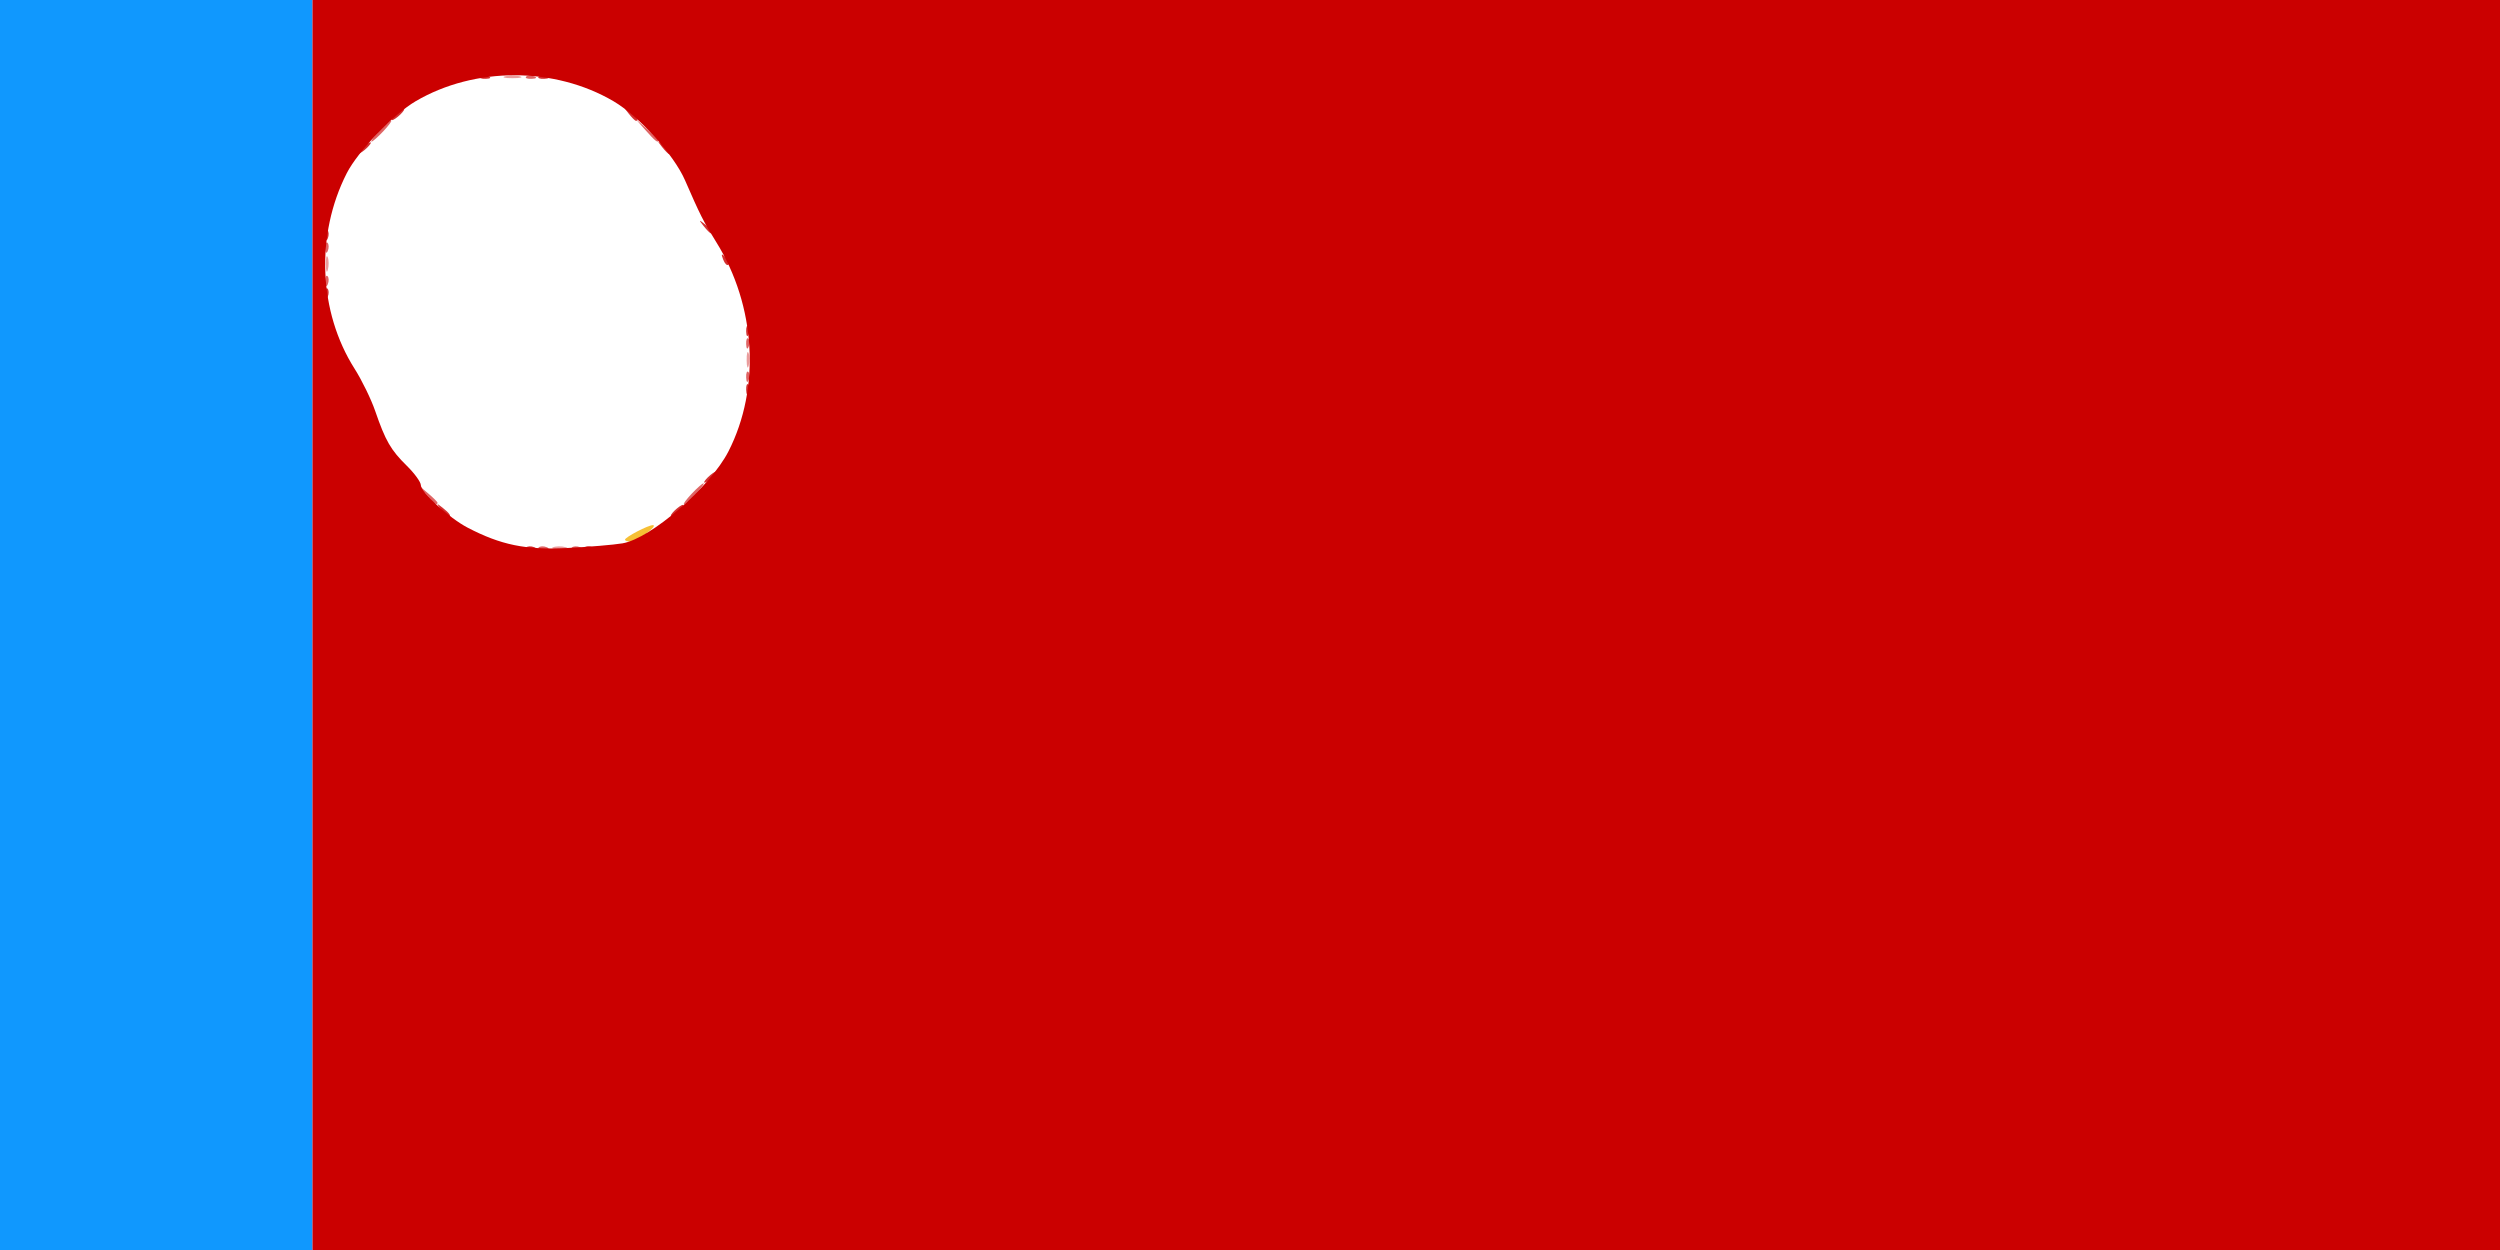
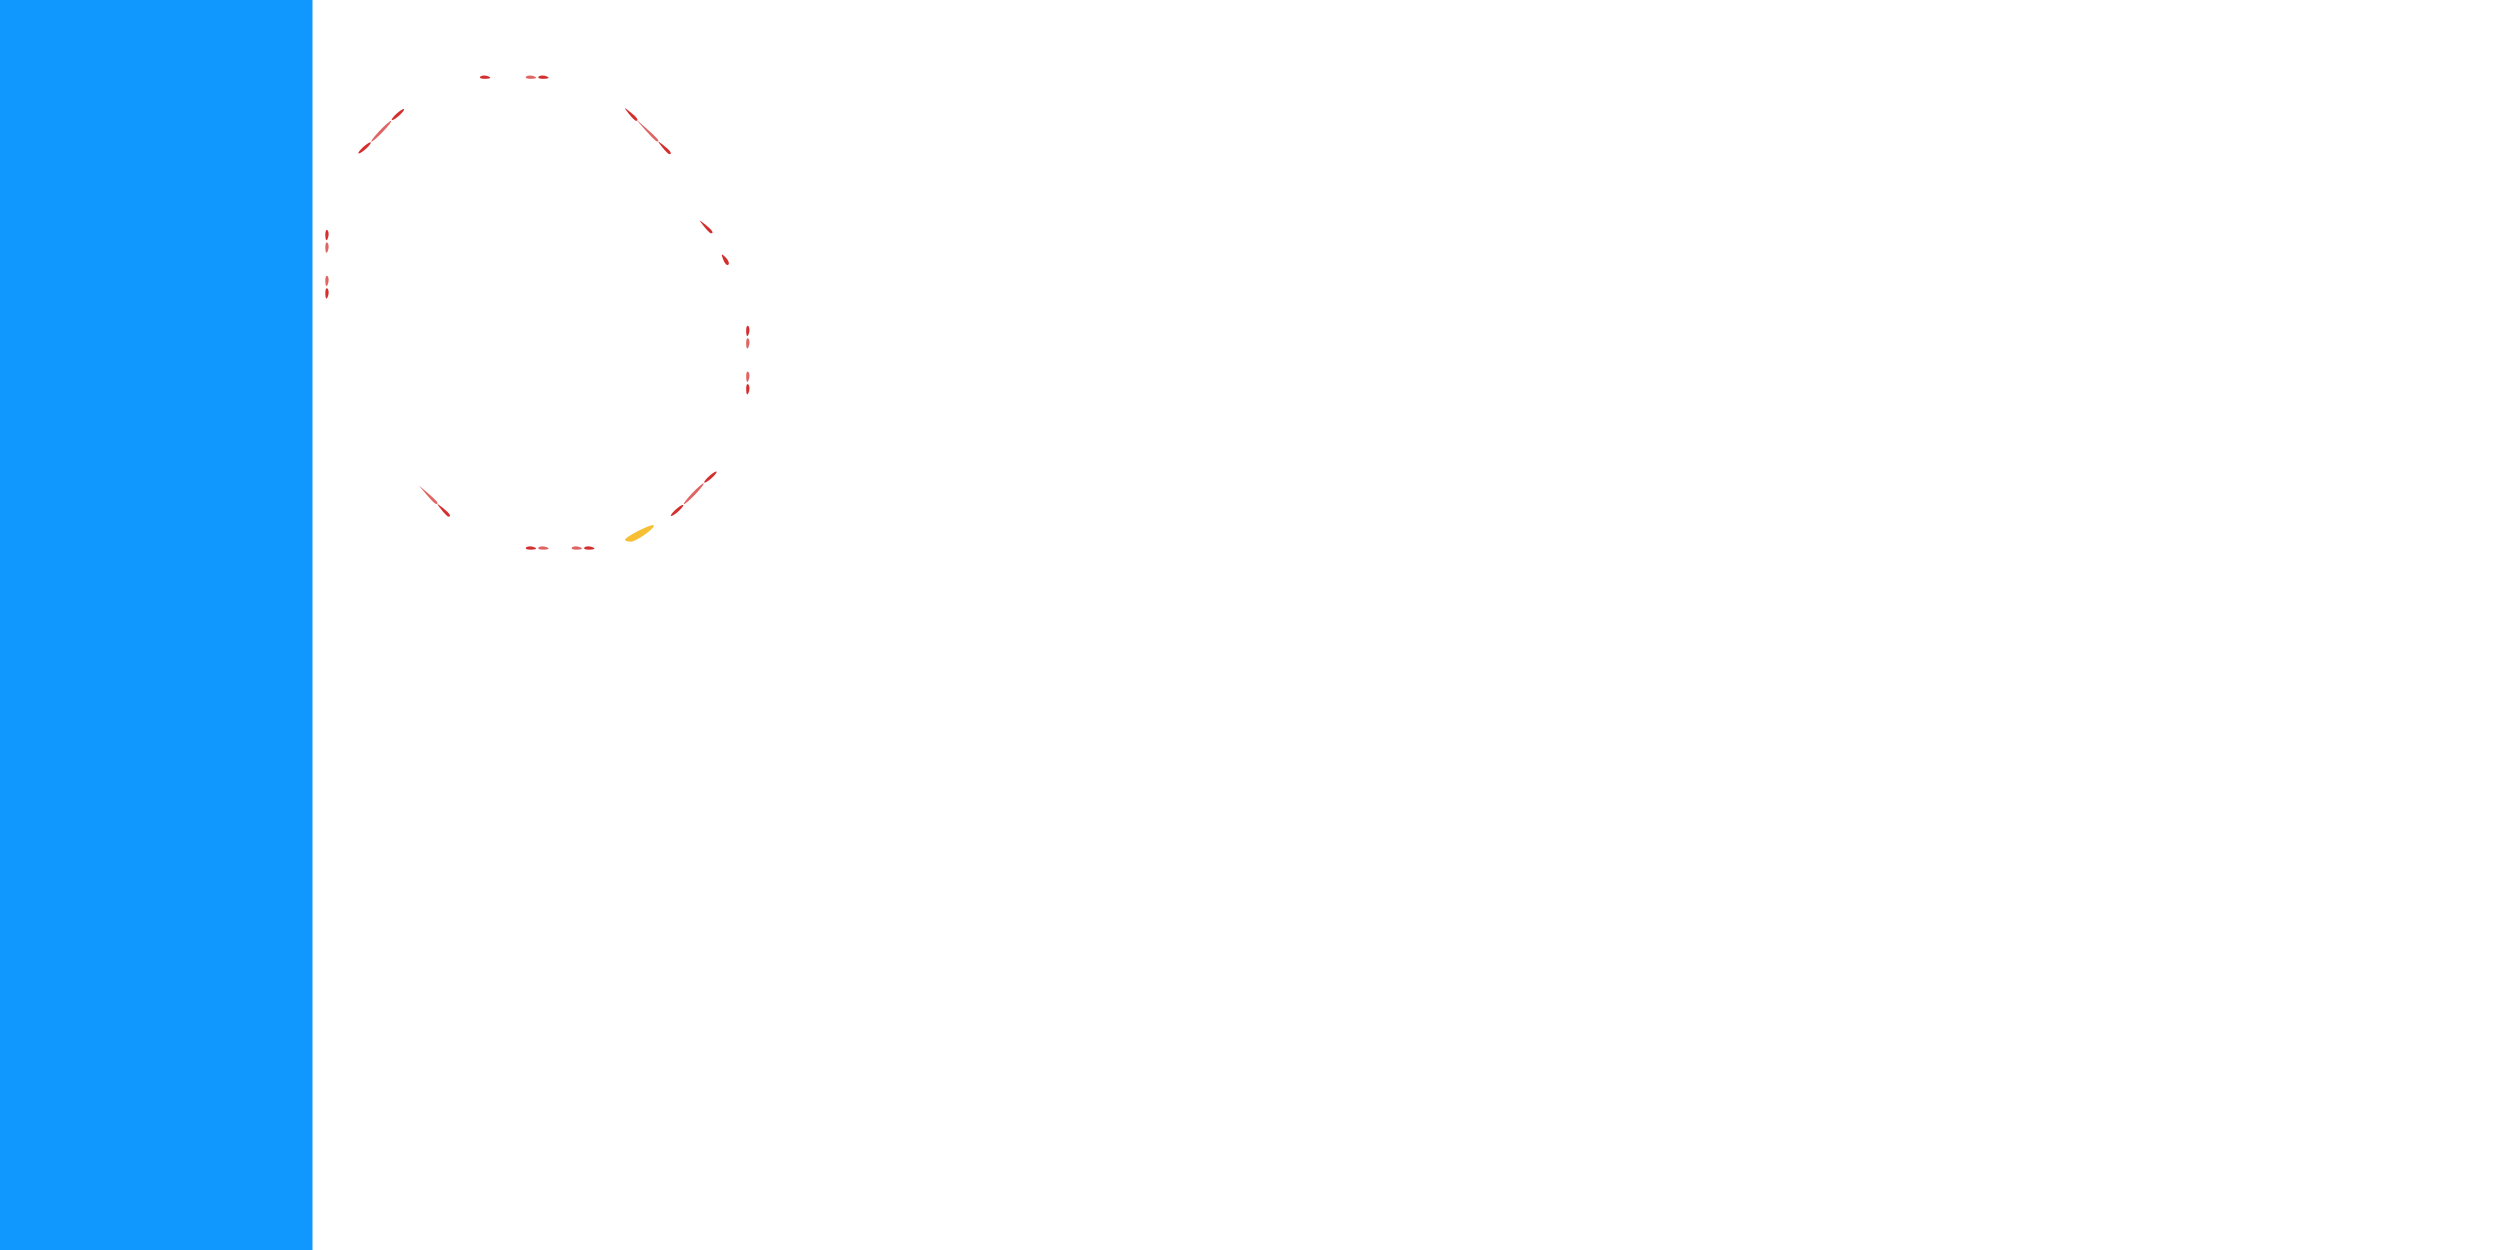
<svg xmlns="http://www.w3.org/2000/svg" version="1.1" width="600" height="300" id="svg2816">
  <defs id="defs2820" />
  <g id="g2828">
-     <path d="m 132.731,131.344 c 0.677,-0.274 2.027,-0.291 3,-0.037 0.973,0.254 0.419,0.478 -1.231,0.498 -1.65,0.02 -2.446,-0.187 -1.769,-0.461 z M 179.195,86.5 c -0.02,-1.65 0.187,-2.446 0.461,-1.769 0.274,0.677 0.291,2.027 0.037,3 C 179.439,88.704 179.215,88.15 179.195,86.5 z M 78.195,63.5 c -0.02,-1.65 0.187,-2.446 0.461,-1.769 0.274,0.677 0.291,2.027 0.037,3 C 78.439,65.704 78.215,65.15 78.195,63.5 z M 121.25,18.311 c 0.963,-0.252 2.538,-0.252 3.5,0 0.963,0.252 0.175,0.457 -1.75,0.457 -1.925,0 -2.712,-0.206 -1.75,-0.457 z" id="path2840" style="fill:#ea9d9d" />
    <path d="m 150,129.526 c 0,-0.602 5.632,-3.537 6.7,-3.492 C 158.083,126.091 152.849,130 151.389,130 150.625,130 150,129.787 150,129.526 z" id="path2838" style="fill:#f6bf34" />
    <path d="m 129.271,131.396 c 0.332,-0.332 1.195,-0.368 1.917,-0.079 0.798,0.319 0.561,0.556 -0.604,0.604 -1.054,0.043 -1.645,-0.193 -1.312,-0.525 z m 8,0 c 0.332,-0.332 1.195,-0.368 1.917,-0.079 0.798,0.319 0.561,0.556 -0.604,0.604 -1.054,0.043 -1.645,-0.193 -1.312,-0.525 z M 102.405,118.75 100.5,116.5 l 2.25,1.905 c 1.238,1.048 2.25,2.06 2.25,2.25 0,0.8 -0.805,0.209 -2.595,-1.905 z M 166,118.5 c 1.292,-1.375 2.574,-2.5 2.849,-2.5 0.275,0 -0.557,1.125 -1.849,2.5 -1.292,1.375 -2.574,2.5 -2.849,2.5 -0.275,0 0.557,-1.125 1.849,-2.5 z m 13.079,-27.917 c -0.043,-1.054 0.193,-1.645 0.525,-1.312 0.332,0.332 0.368,1.195 0.079,1.917 -0.319,0.798 -0.556,0.561 -0.604,-0.604 z m 0,-8 c -0.043,-1.054 0.193,-1.645 0.525,-1.312 0.332,0.332 0.368,1.195 0.079,1.917 -0.319,0.798 -0.556,0.561 -0.604,-0.604 z m -101,-15 c -0.043,-1.054 0.193,-1.645 0.525,-1.312 0.332,0.332 0.368,1.195 0.079,1.917 -0.319,0.798 -0.556,0.561 -0.604,-0.604 z m 0,-8 c -0.043,-1.054 0.193,-1.645 0.525,-1.312 0.332,0.332 0.368,1.195 0.079,1.917 -0.319,0.798 -0.556,0.561 -0.604,-0.604 z M 91,31.5 C 92.292,30.125 93.574,29 93.849,29 94.124,29 93.292,30.125 92,31.5 90.708,32.875 89.426,34 89.151,34 88.876,34 89.708,32.875 91,31.5 z M 154.924,31.25 152.5,28.5 l 2.75,2.424 c 1.512,1.333 2.75,2.571 2.75,2.75 0,0.784 -0.81,0.146 -3.076,-2.424 z M 126.271,18.396 c 0.332,-0.332 1.195,-0.368 1.917,-0.079 0.798,0.319 0.561,0.556 -0.604,0.604 -1.054,0.043 -1.645,-0.193 -1.312,-0.525 z" id="path2836" style="fill:#df6464" />
    <path d="M 0,150 0,0 37.5,0 75,0 75,150 75,300 37.5,300 0,300 0,150 z" id="path2834" style="fill:#1098fe" />
    <path d="m 126.271,131.396 c 0.332,-0.332 1.195,-0.368 1.917,-0.079 0.798,0.319 0.561,0.556 -0.604,0.604 -1.054,0.043 -1.645,-0.193 -1.312,-0.525 z m 14,0 c 0.332,-0.332 1.195,-0.368 1.917,-0.079 0.798,0.319 0.561,0.556 -0.604,0.604 -1.054,0.043 -1.645,-0.193 -1.312,-0.525 z M 105.872,122.25 c -1.244,-1.586 -1.208,-1.621 0.378,-0.378 1.666,1.306 2.195,2.128 1.372,2.128 -0.208,0 -0.995,-0.787 -1.75,-1.75 z M 161,123.745 c 0,-0.275 0.675,-1.06 1.5,-1.745 0.825,-0.685 1.5,-1.02 1.5,-0.745 0,0.275 -0.675,1.06 -1.5,1.745 -0.825,0.685 -1.5,1.02 -1.5,0.745 z m 8,-8 c 0,-0.275 0.675,-1.06 1.5,-1.745 0.825,-0.685 1.5,-1.02 1.5,-0.745 0,0.275 -0.675,1.06 -1.5,1.745 -0.825,0.685 -1.5,1.02 -1.5,0.745 z m 10.079,-22.162 c -0.043,-1.054 0.193,-1.645 0.525,-1.312 0.332,0.332 0.368,1.195 0.079,1.917 -0.319,0.798 -0.556,0.561 -0.604,-0.604 z m 0,-14 c -0.043,-1.054 0.193,-1.645 0.525,-1.312 0.332,0.332 0.368,1.195 0.079,1.917 -0.319,0.798 -0.556,0.561 -0.604,-0.604 z m -101,-9 c -0.043,-1.054 0.193,-1.645 0.525,-1.312 0.332,0.332 0.368,1.195 0.079,1.917 -0.319,0.798 -0.556,0.561 -0.604,-0.604 z m 95.485,-8.29 c -0.543,-1.425 -0.428,-1.54 0.56,-0.56 0.683,0.678 0.991,1.485 0.683,1.793 -0.308,0.308 -0.867,-0.247 -1.243,-1.233 z M 78.079,56.583 c -0.043,-1.054 0.193,-1.645 0.525,-1.312 0.332,0.332 0.368,1.195 0.079,1.917 -0.319,0.798 -0.556,0.561 -0.604,-0.604 z M 168.872,54.25 C 167.629,52.664 167.664,52.629 169.25,53.872 170.916,55.179 171.445,56 170.622,56 c -0.208,0 -0.995,-0.787 -1.75,-1.75 z M 86,36.745 c 0,-0.275 0.675,-1.06 1.5,-1.745 0.825,-0.685 1.5,-1.02 1.5,-0.745 0,0.275 -0.675,1.06 -1.5,1.745 -0.825,0.685 -1.5,1.02 -1.5,0.745 z M 158.872,35.25 C 157.629,33.664 157.664,33.629 159.25,34.872 160.916,36.179 161.445,37 160.622,37 c -0.208,0 -0.995,-0.787 -1.75,-1.75 z M 94,28.745 c 0,-0.275 0.675,-1.06 1.5,-1.745 0.825,-0.685 1.5,-1.02 1.5,-0.745 0,0.275 -0.675,1.06 -1.5,1.745 -0.825,0.685 -1.5,1.02 -1.5,0.745 z M 150.872,27.25 C 149.629,25.664 149.664,25.629 151.25,26.872 152.916,28.179 153.445,29 152.622,29 c -0.208,0 -0.995,-0.787 -1.75,-1.75 z m -35.602,-8.854 c 0.332,-0.332 1.195,-0.368 1.917,-0.079 0.798,0.319 0.561,0.556 -0.604,0.604 -1.054,0.043 -1.645,-0.193 -1.312,-0.525 z m 14,0 c 0.332,-0.332 1.195,-0.368 1.917,-0.079 0.798,0.319 0.561,0.556 -0.604,0.604 -1.054,0.043 -1.645,-0.193 -1.312,-0.525 z" id="path2832" style="fill:#d42f2f" />
-     <path d="M 75,150 75,0 337.5,0 600,0 l 0,150 0,150 -262.5,0 -262.5,0 0,-150 z m 74.407,-19.6 c 6.803,-1.141 21.066,-13.526 25.43,-22.081 7.759,-15.21 6.594,-34.944 -2.97,-50.269 -3.013,-4.828 -3.839,-6.465 -7.471,-14.803 -2.672,-6.134 -11.026,-15.36 -17.168,-18.96 -14.162,-8.3 -33.294,-8.3 -47.456,0 -5.337,3.128 -13.889,12.058 -16.551,17.286 C 75.689,56.36 76.43,74.839 85.103,88.5 c 1.746,2.75 3.973,7.319 4.948,10.152 2.464,7.157 3.732,9.351 7.593,13.146 1.846,1.814 3.356,3.899 3.356,4.634 0,1.69 6.834,7.909 11.19,10.183 7.989,4.171 13.97,5.406 23.81,4.915 5.225,-0.261 11.258,-0.769 13.407,-1.129 z" id="path2830" style="fill:#cb0000" />
  </g>
</svg>